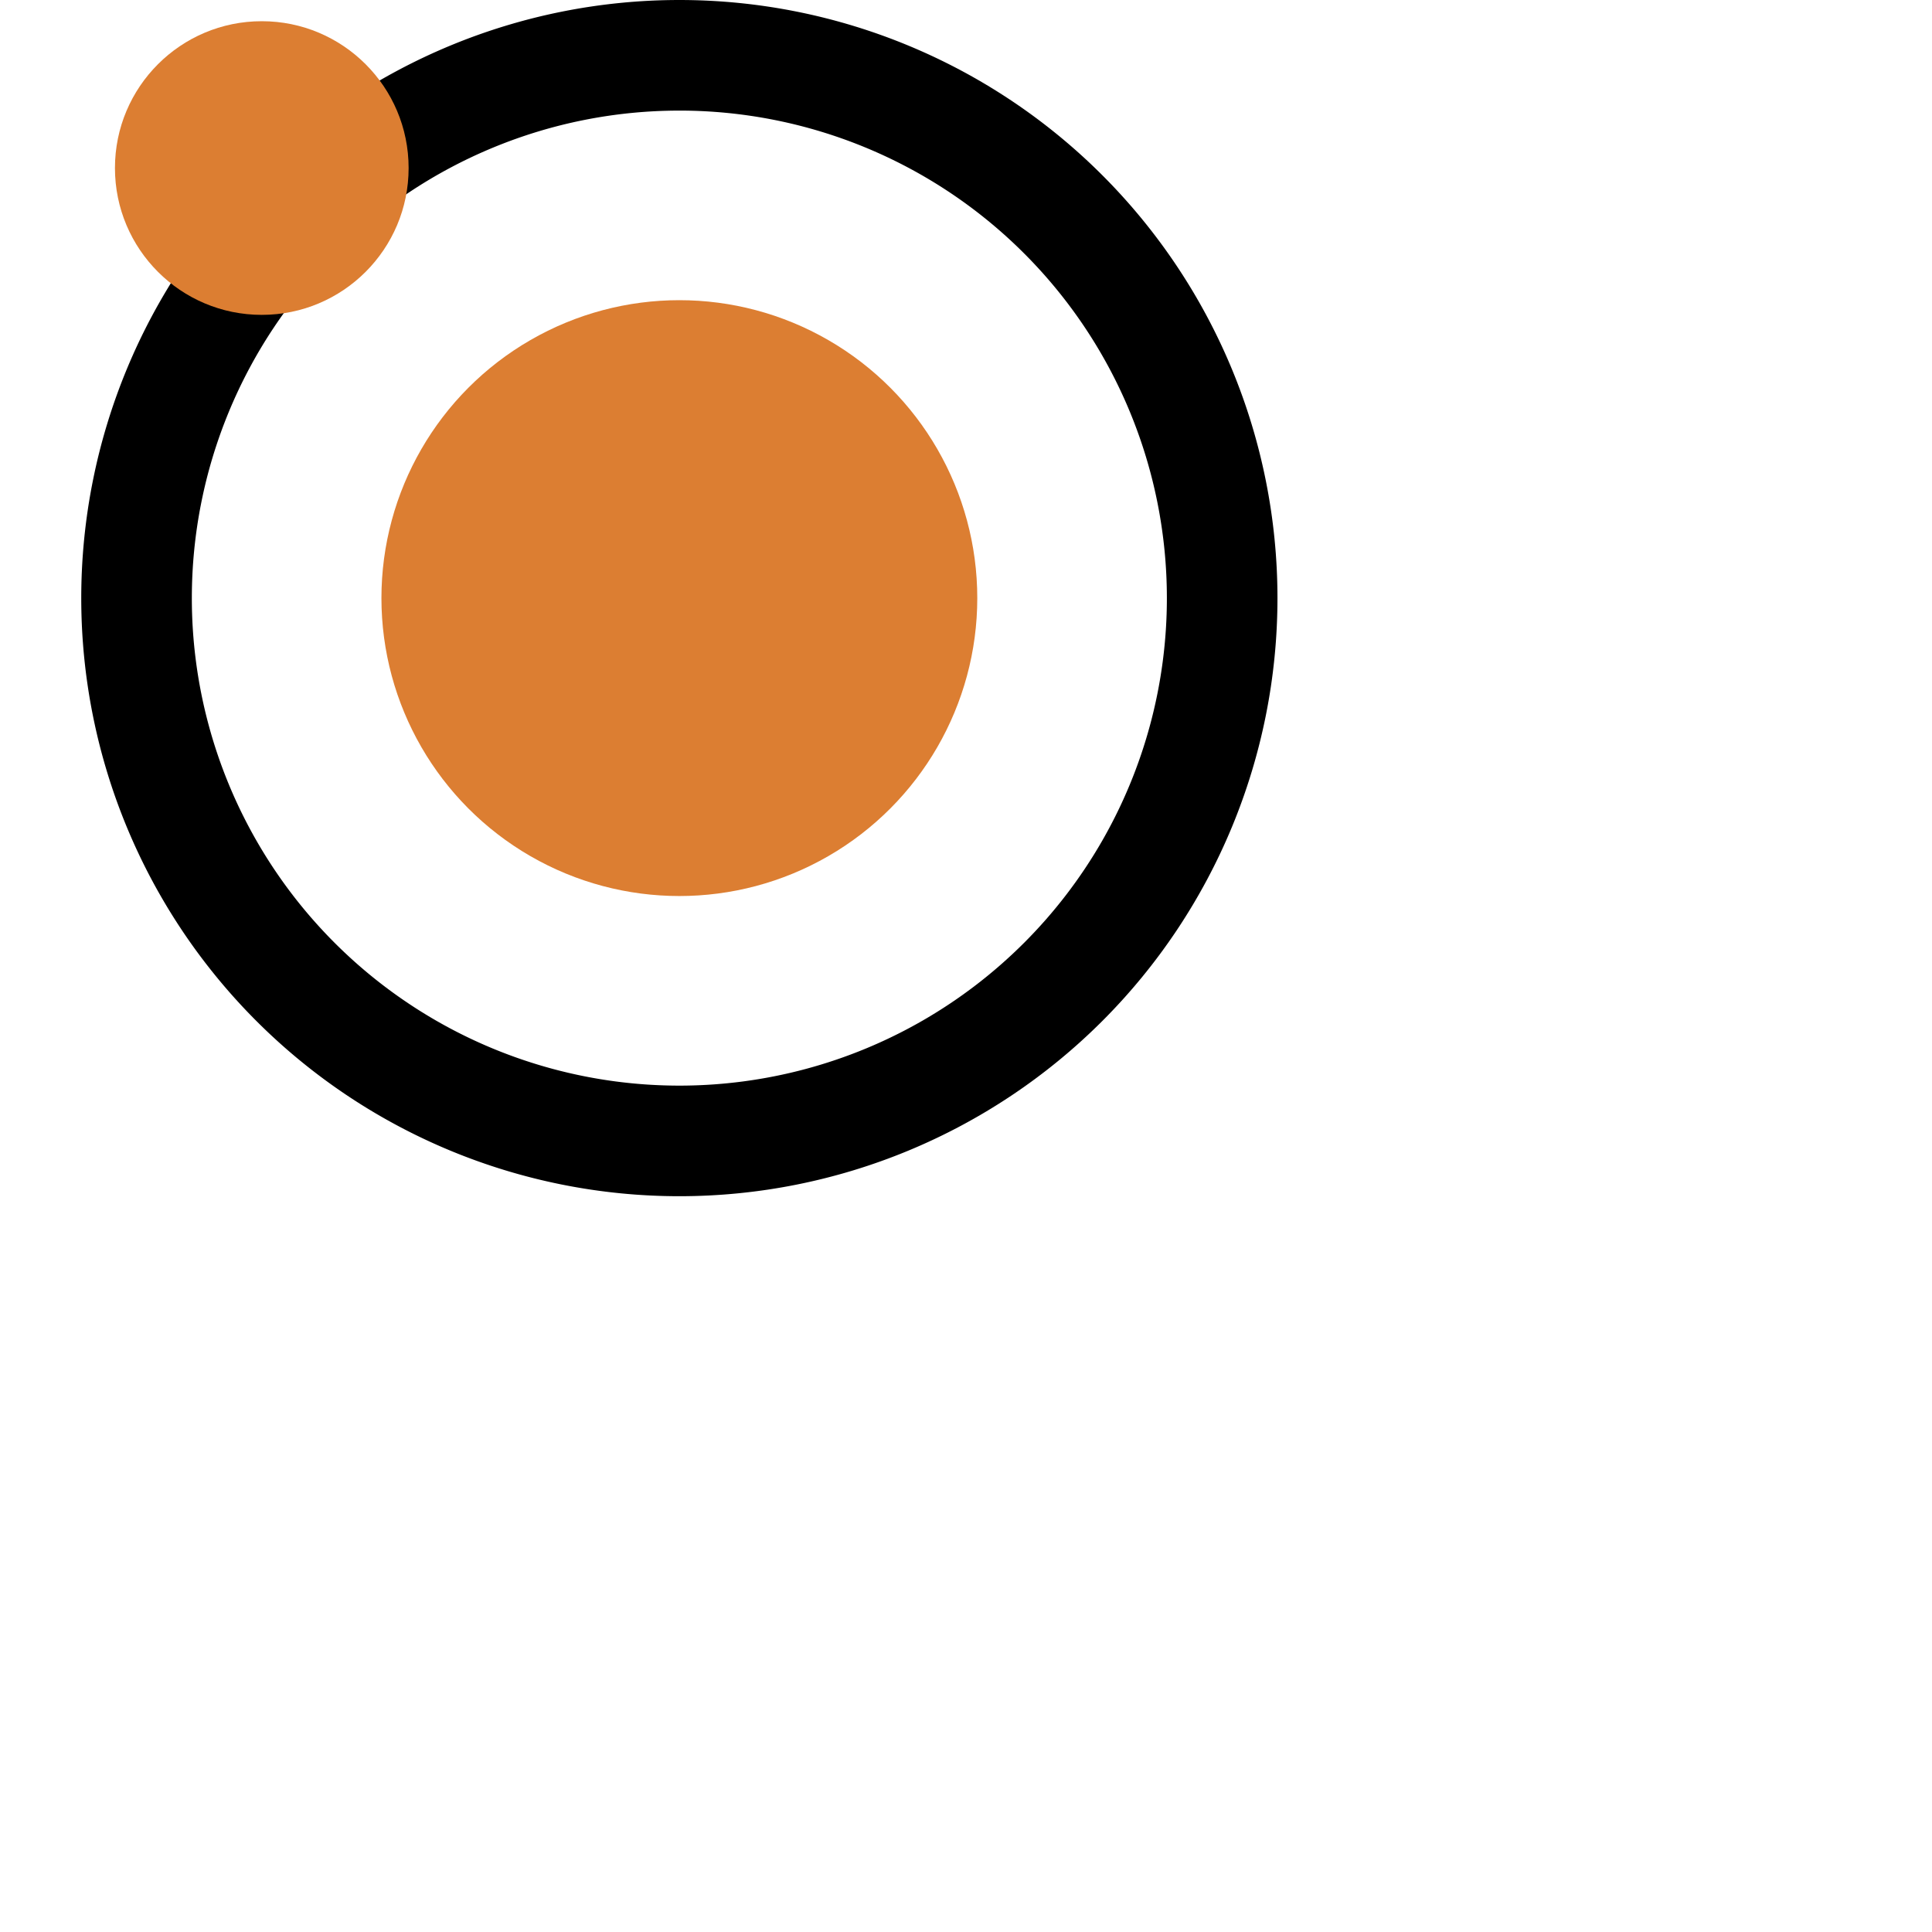
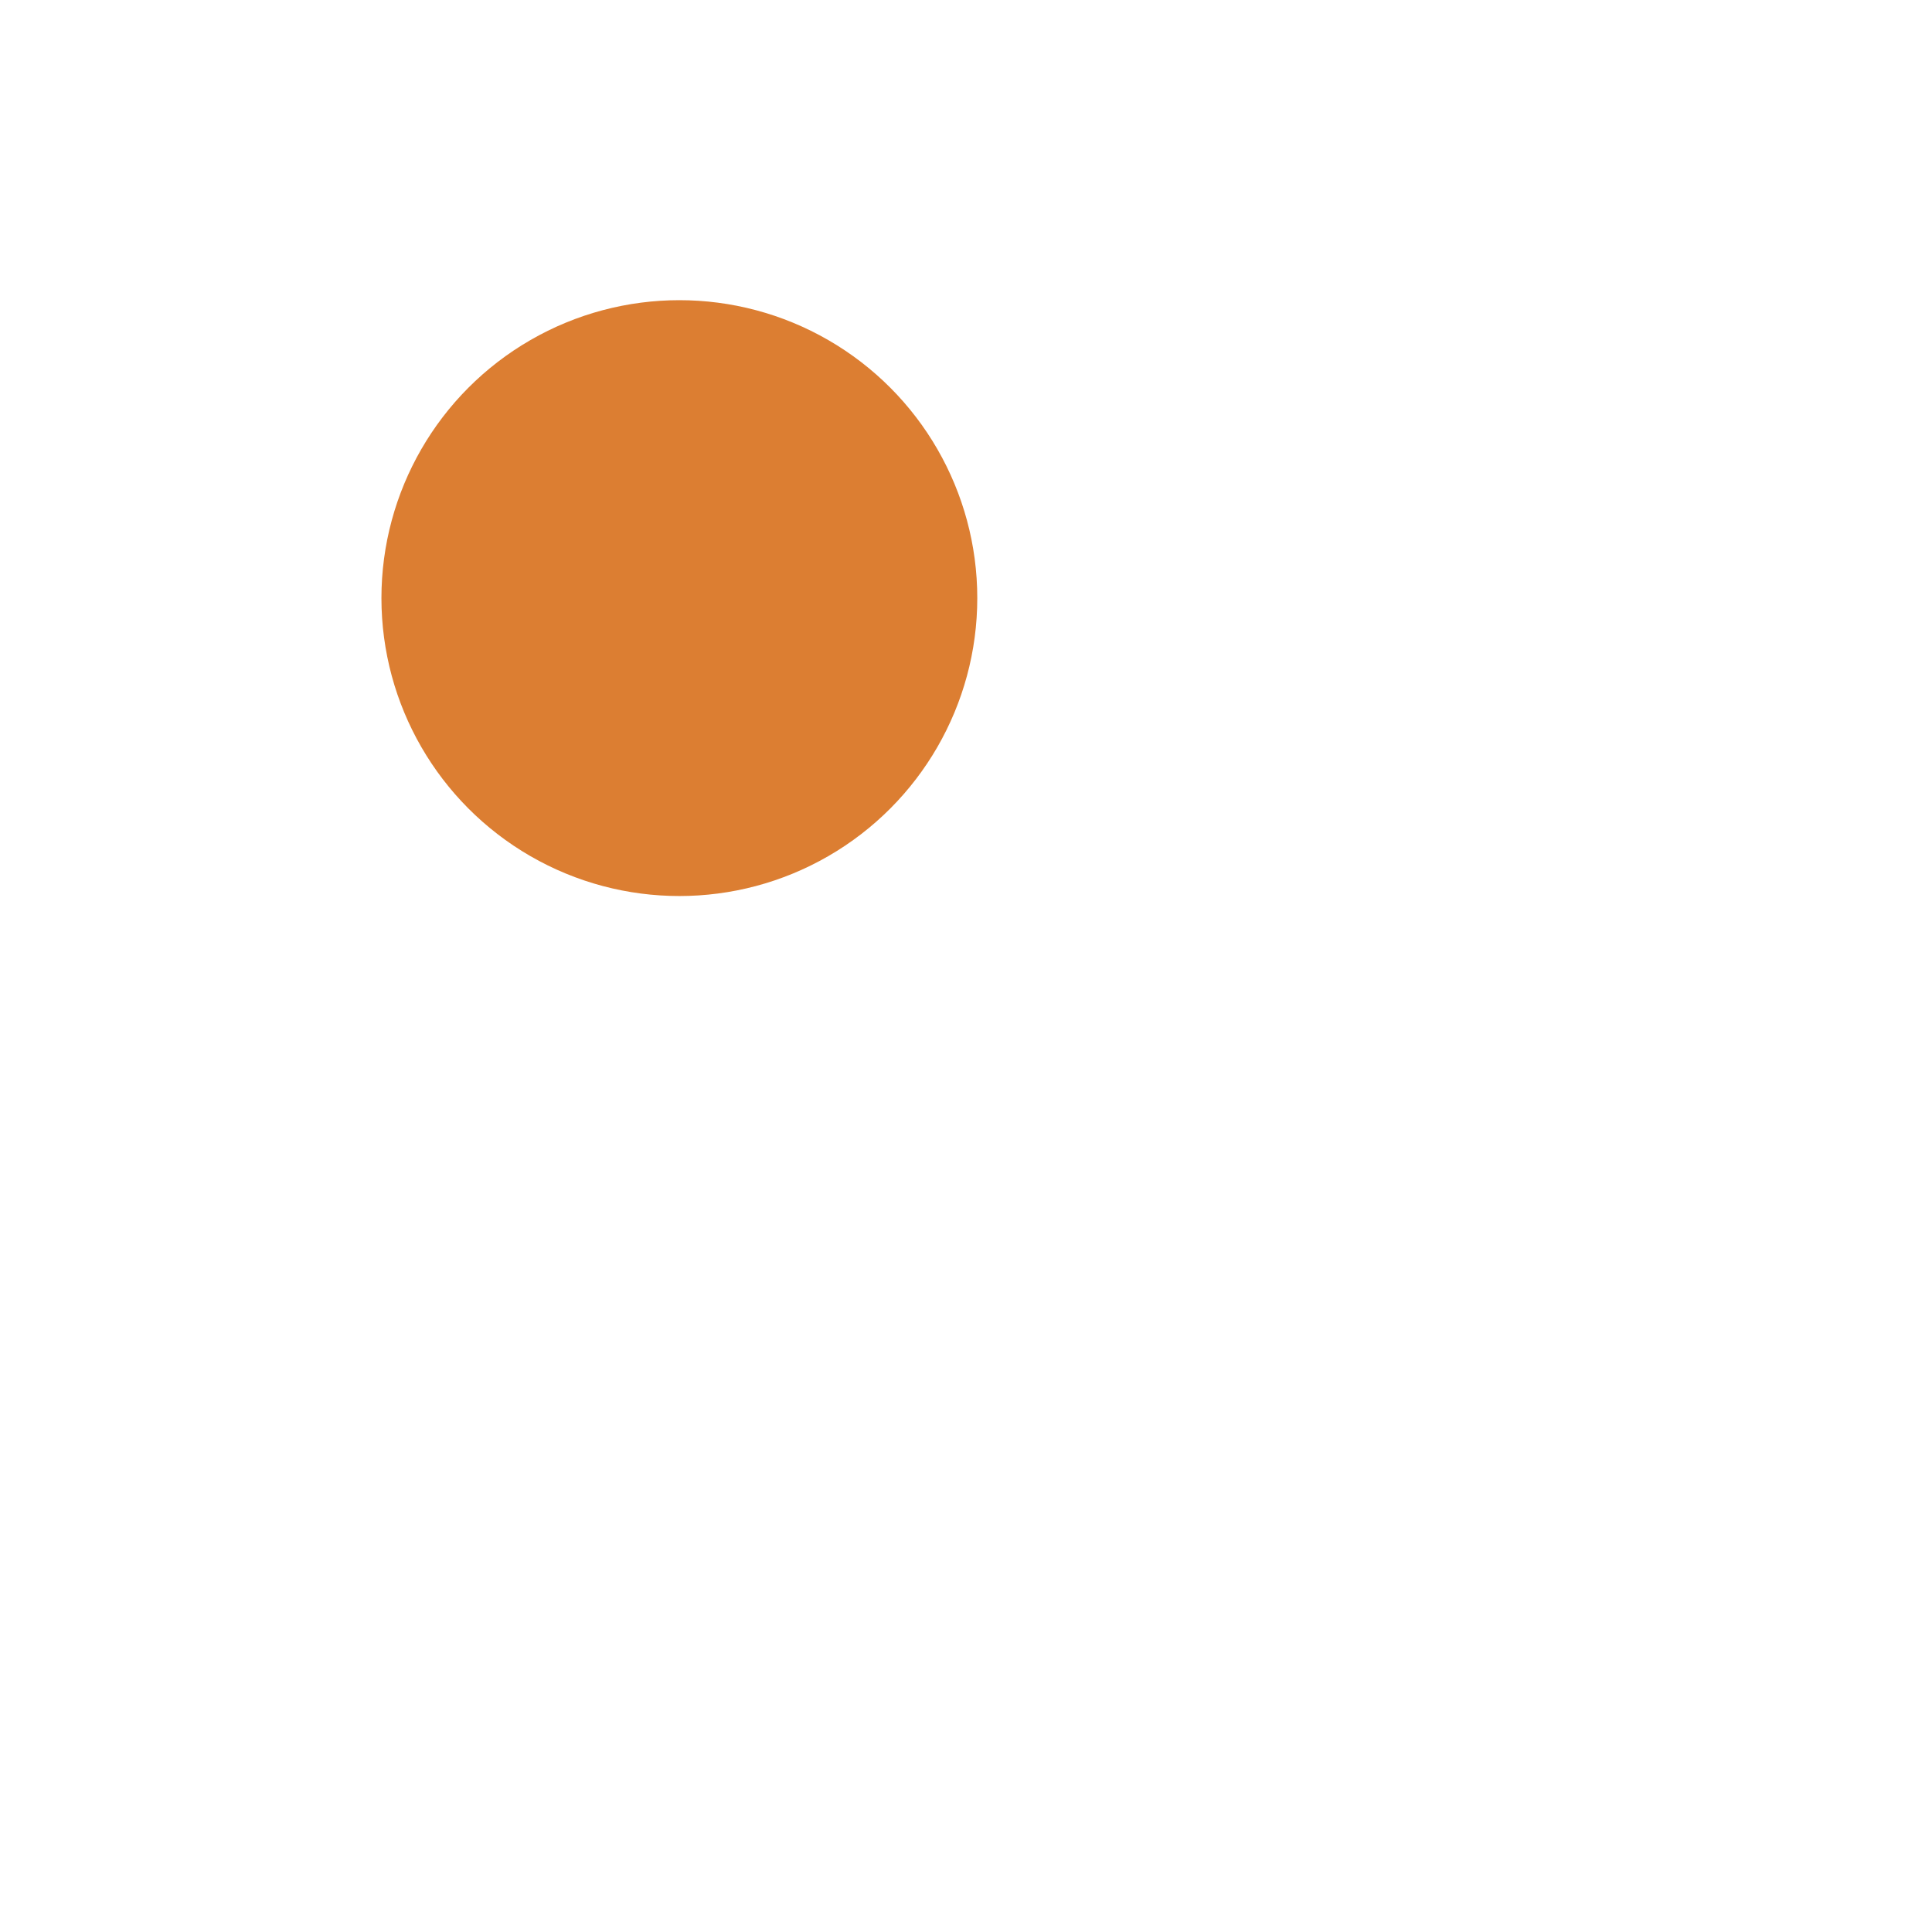
<svg xmlns="http://www.w3.org/2000/svg" height="2500" viewBox="0 0 123.331 134.657" width="2500">
-   <path d="m41.687 0a41.687 41.687 0 0 0 -41.687 41.687 41.687 41.687 0 0 0 41.687 41.687 41.687 41.687 0 0 0 41.687-41.687 41.687 41.687 0 0 0 -41.687-41.687zm0 7.708a33.979 33.979 0 0 1 33.979 33.979 33.979 33.979 0 0 1 -33.98 33.979 33.979 33.979 0 0 1 -33.978-33.98 33.979 33.979 0 0 1 33.979-33.977z" stroke-width=".632" />
  <g fill="#dc7e32">
-     <circle cx="12.583" cy="11.712" r="10.234" stroke-width=".265" />
    <circle cx="41.687" cy="41.687" r="20.765" stroke-width=".315" />
  </g>
</svg>